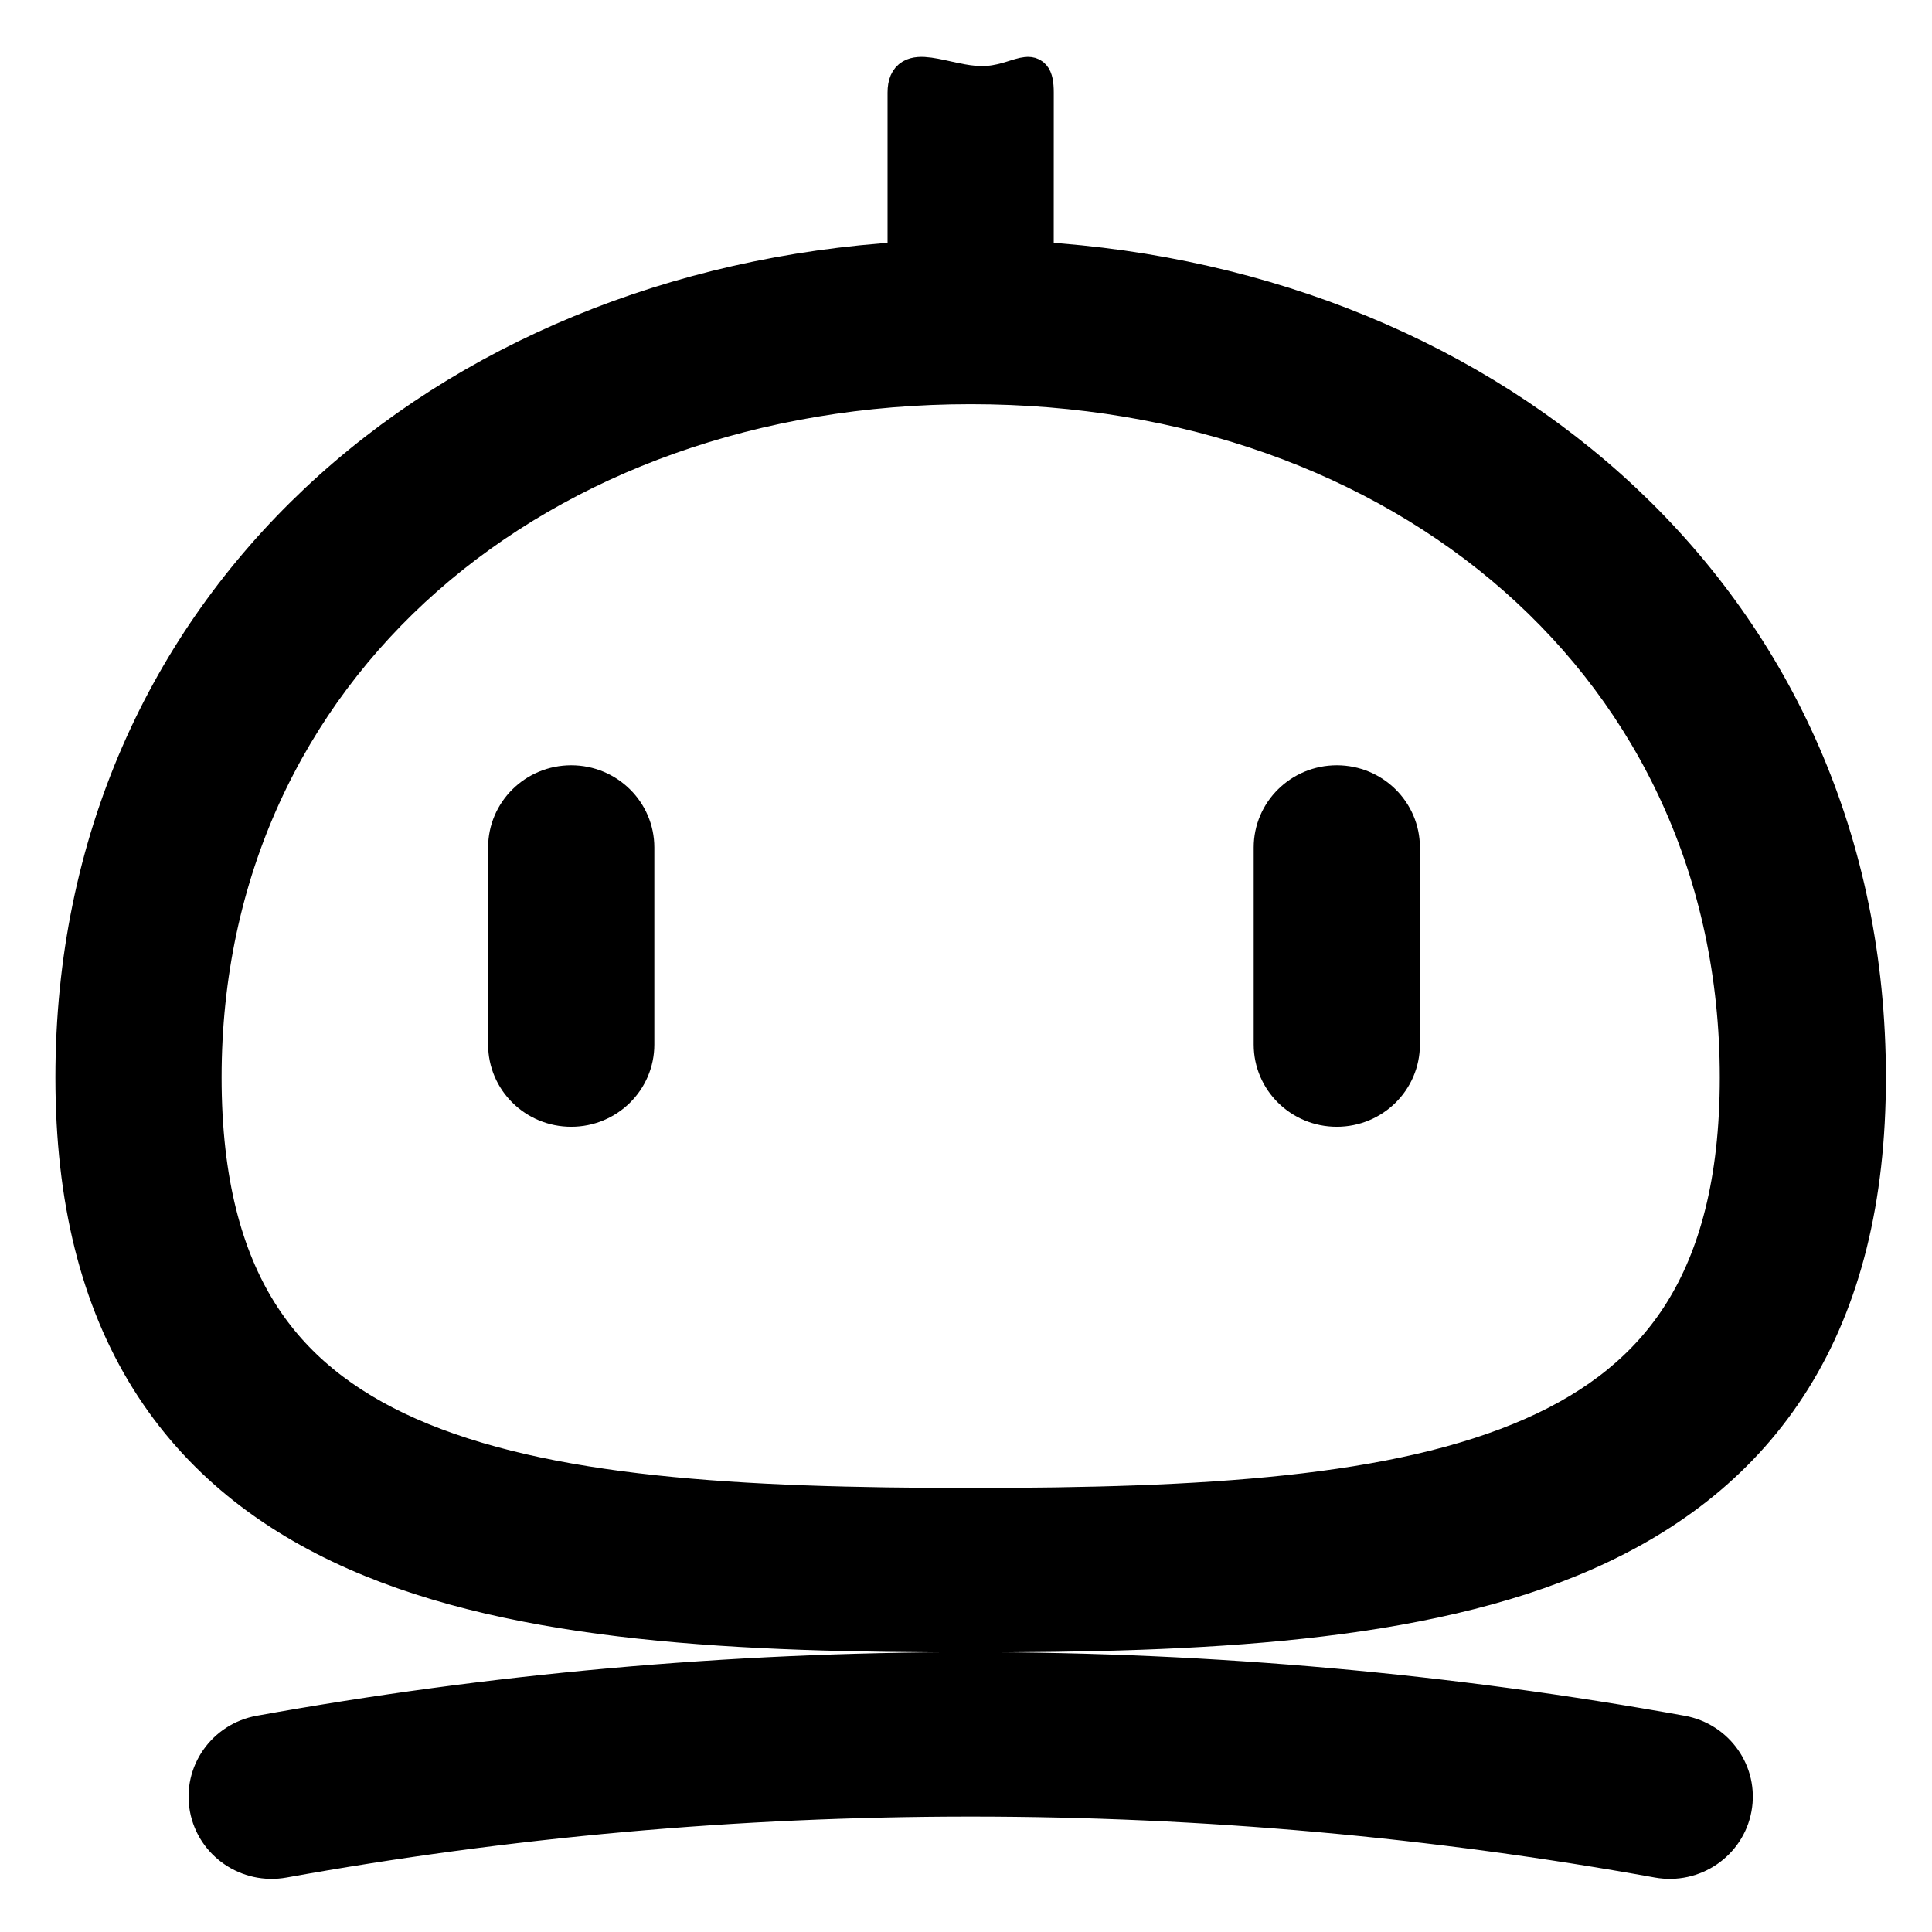
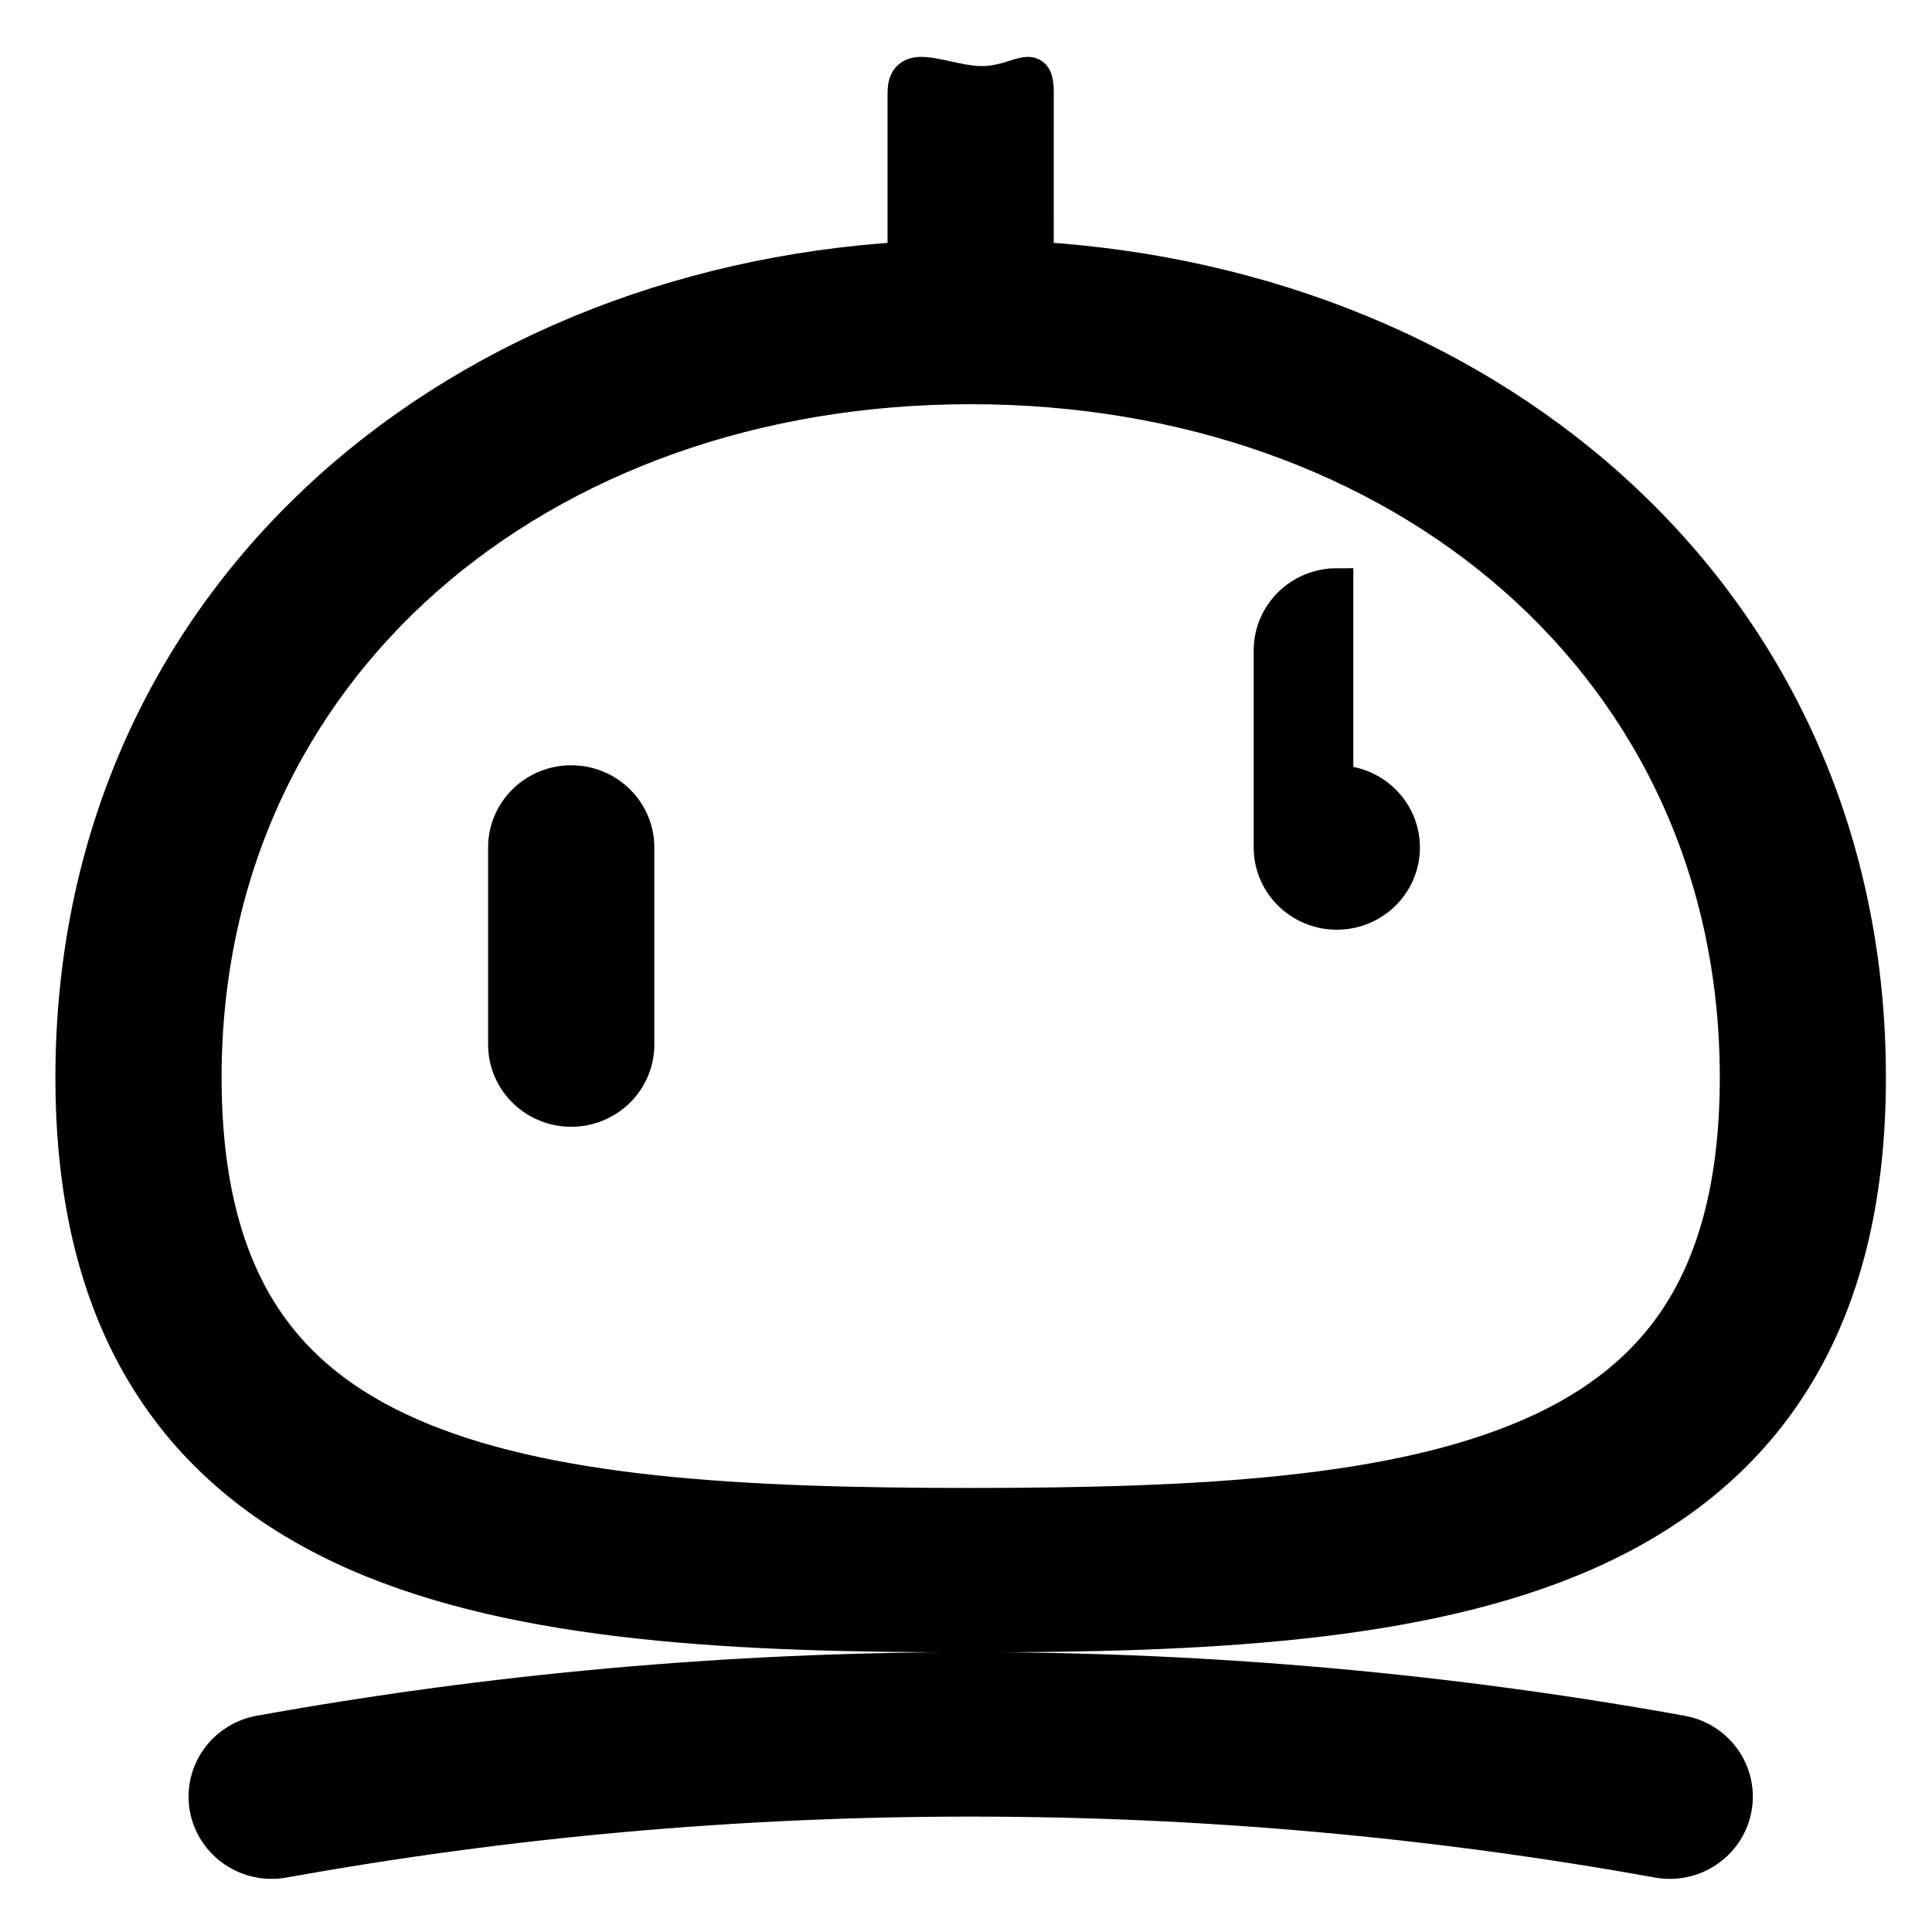
<svg xmlns="http://www.w3.org/2000/svg" version="1.1" viewBox="0 0 56 56" width="56" height="56" fill="none">
-   <path d="m 30.065,2.684 c 0,-1.052 -0.537,-0.29 -1.603,-0.29 -1.066,0 -2.257,-0.761 -2.257,0.29 v 4.744 c 0,0.02 2.9e-4,0.039 8.68e-4,0.059 C 12.905,8.298 2.085,17.488 2.085,31.23 c 0,3.541 0.728,6.447 2.182,8.776 1.462,2.341 3.56,3.944 6.024,5.032 4.798,2.118 11.241,2.377 17.844,2.377 6.603,0 13.046,-0.259 17.844,-2.377 2.464,-1.088 4.563,-2.691 6.024,-5.032 1.454,-2.329 2.182,-5.235 2.182,-8.776 0,-13.742 -10.82,-22.932 -24.122,-23.743 5.78e-4,-0.019 8.68e-4,-0.039 8.68e-4,-0.059 z m -1.93,8.553 c -12.475,0 -22.191,8.103 -22.191,19.994 0,3.031 0.622,5.197 1.609,6.778 0.98,1.569 2.414,2.714 4.315,3.554 3.932,1.736 9.55,2.045 16.268,2.045 6.718,0 12.336,-0.309 16.268,-2.045 1.901,-0.839 3.335,-1.985 4.315,-3.554 0.987,-1.581 1.609,-3.747 1.609,-6.778 0,-11.89 -9.717,-19.994 -22.191,-19.994 z M 16.557,22.661 c 1.066,0 1.93,0.852 1.93,1.904 v 5.712 c 0,1.052 -0.864,1.904 -1.93,1.904 -1.066,0 -1.93,-0.852 -1.93,-1.904 v -5.712 c 0,-1.052 0.864,-1.904 1.93,-1.904 z m 22.191,0 c 1.066,0 1.93,0.852 1.93,1.904 v 5.712 c 0,1.052 -0.864,1.904 -1.93,1.904 -1.066,0 -1.93,-0.852 -1.93,-1.904 v -5.712 c 0,-1.052 0.864,-1.904 1.93,-1.904 z M 8.221,53.95 c 6.457,-1.165 13.113,-1.774 19.915,-1.774 6.802,0 13.457,0.609 19.915,1.774 1.048,0.189 2.054,-0.496 2.245,-1.531 0.192,-1.035 -0.503,-2.026 -1.551,-2.216 -6.685,-1.206 -13.573,-1.836 -20.609,-1.836 -7.035,0 -13.924,0.63 -20.609,1.836 -1.048,0.189 -1.743,1.181 -1.551,2.216 0.192,1.034 1.197,1.72 2.245,1.531 z" clip-rule="evenodd" fill-rule="evenodd" fill="currentColor" stroke="currentColor" stroke-width="0.958" />
+   <path d="m 30.065,2.684 c 0,-1.052 -0.537,-0.29 -1.603,-0.29 -1.066,0 -2.257,-0.761 -2.257,0.29 v 4.744 c 0,0.02 2.9e-4,0.039 8.68e-4,0.059 C 12.905,8.298 2.085,17.488 2.085,31.23 c 0,3.541 0.728,6.447 2.182,8.776 1.462,2.341 3.56,3.944 6.024,5.032 4.798,2.118 11.241,2.377 17.844,2.377 6.603,0 13.046,-0.259 17.844,-2.377 2.464,-1.088 4.563,-2.691 6.024,-5.032 1.454,-2.329 2.182,-5.235 2.182,-8.776 0,-13.742 -10.82,-22.932 -24.122,-23.743 5.78e-4,-0.019 8.68e-4,-0.039 8.68e-4,-0.059 z m -1.93,8.553 c -12.475,0 -22.191,8.103 -22.191,19.994 0,3.031 0.622,5.197 1.609,6.778 0.98,1.569 2.414,2.714 4.315,3.554 3.932,1.736 9.55,2.045 16.268,2.045 6.718,0 12.336,-0.309 16.268,-2.045 1.901,-0.839 3.335,-1.985 4.315,-3.554 0.987,-1.581 1.609,-3.747 1.609,-6.778 0,-11.89 -9.717,-19.994 -22.191,-19.994 z M 16.557,22.661 c 1.066,0 1.93,0.852 1.93,1.904 v 5.712 c 0,1.052 -0.864,1.904 -1.93,1.904 -1.066,0 -1.93,-0.852 -1.93,-1.904 v -5.712 c 0,-1.052 0.864,-1.904 1.93,-1.904 z m 22.191,0 c 1.066,0 1.93,0.852 1.93,1.904 c 0,1.052 -0.864,1.904 -1.93,1.904 -1.066,0 -1.93,-0.852 -1.93,-1.904 v -5.712 c 0,-1.052 0.864,-1.904 1.93,-1.904 z M 8.221,53.95 c 6.457,-1.165 13.113,-1.774 19.915,-1.774 6.802,0 13.457,0.609 19.915,1.774 1.048,0.189 2.054,-0.496 2.245,-1.531 0.192,-1.035 -0.503,-2.026 -1.551,-2.216 -6.685,-1.206 -13.573,-1.836 -20.609,-1.836 -7.035,0 -13.924,0.63 -20.609,1.836 -1.048,0.189 -1.743,1.181 -1.551,2.216 0.192,1.034 1.197,1.72 2.245,1.531 z" clip-rule="evenodd" fill-rule="evenodd" fill="currentColor" stroke="currentColor" stroke-width="0.958" />
</svg>